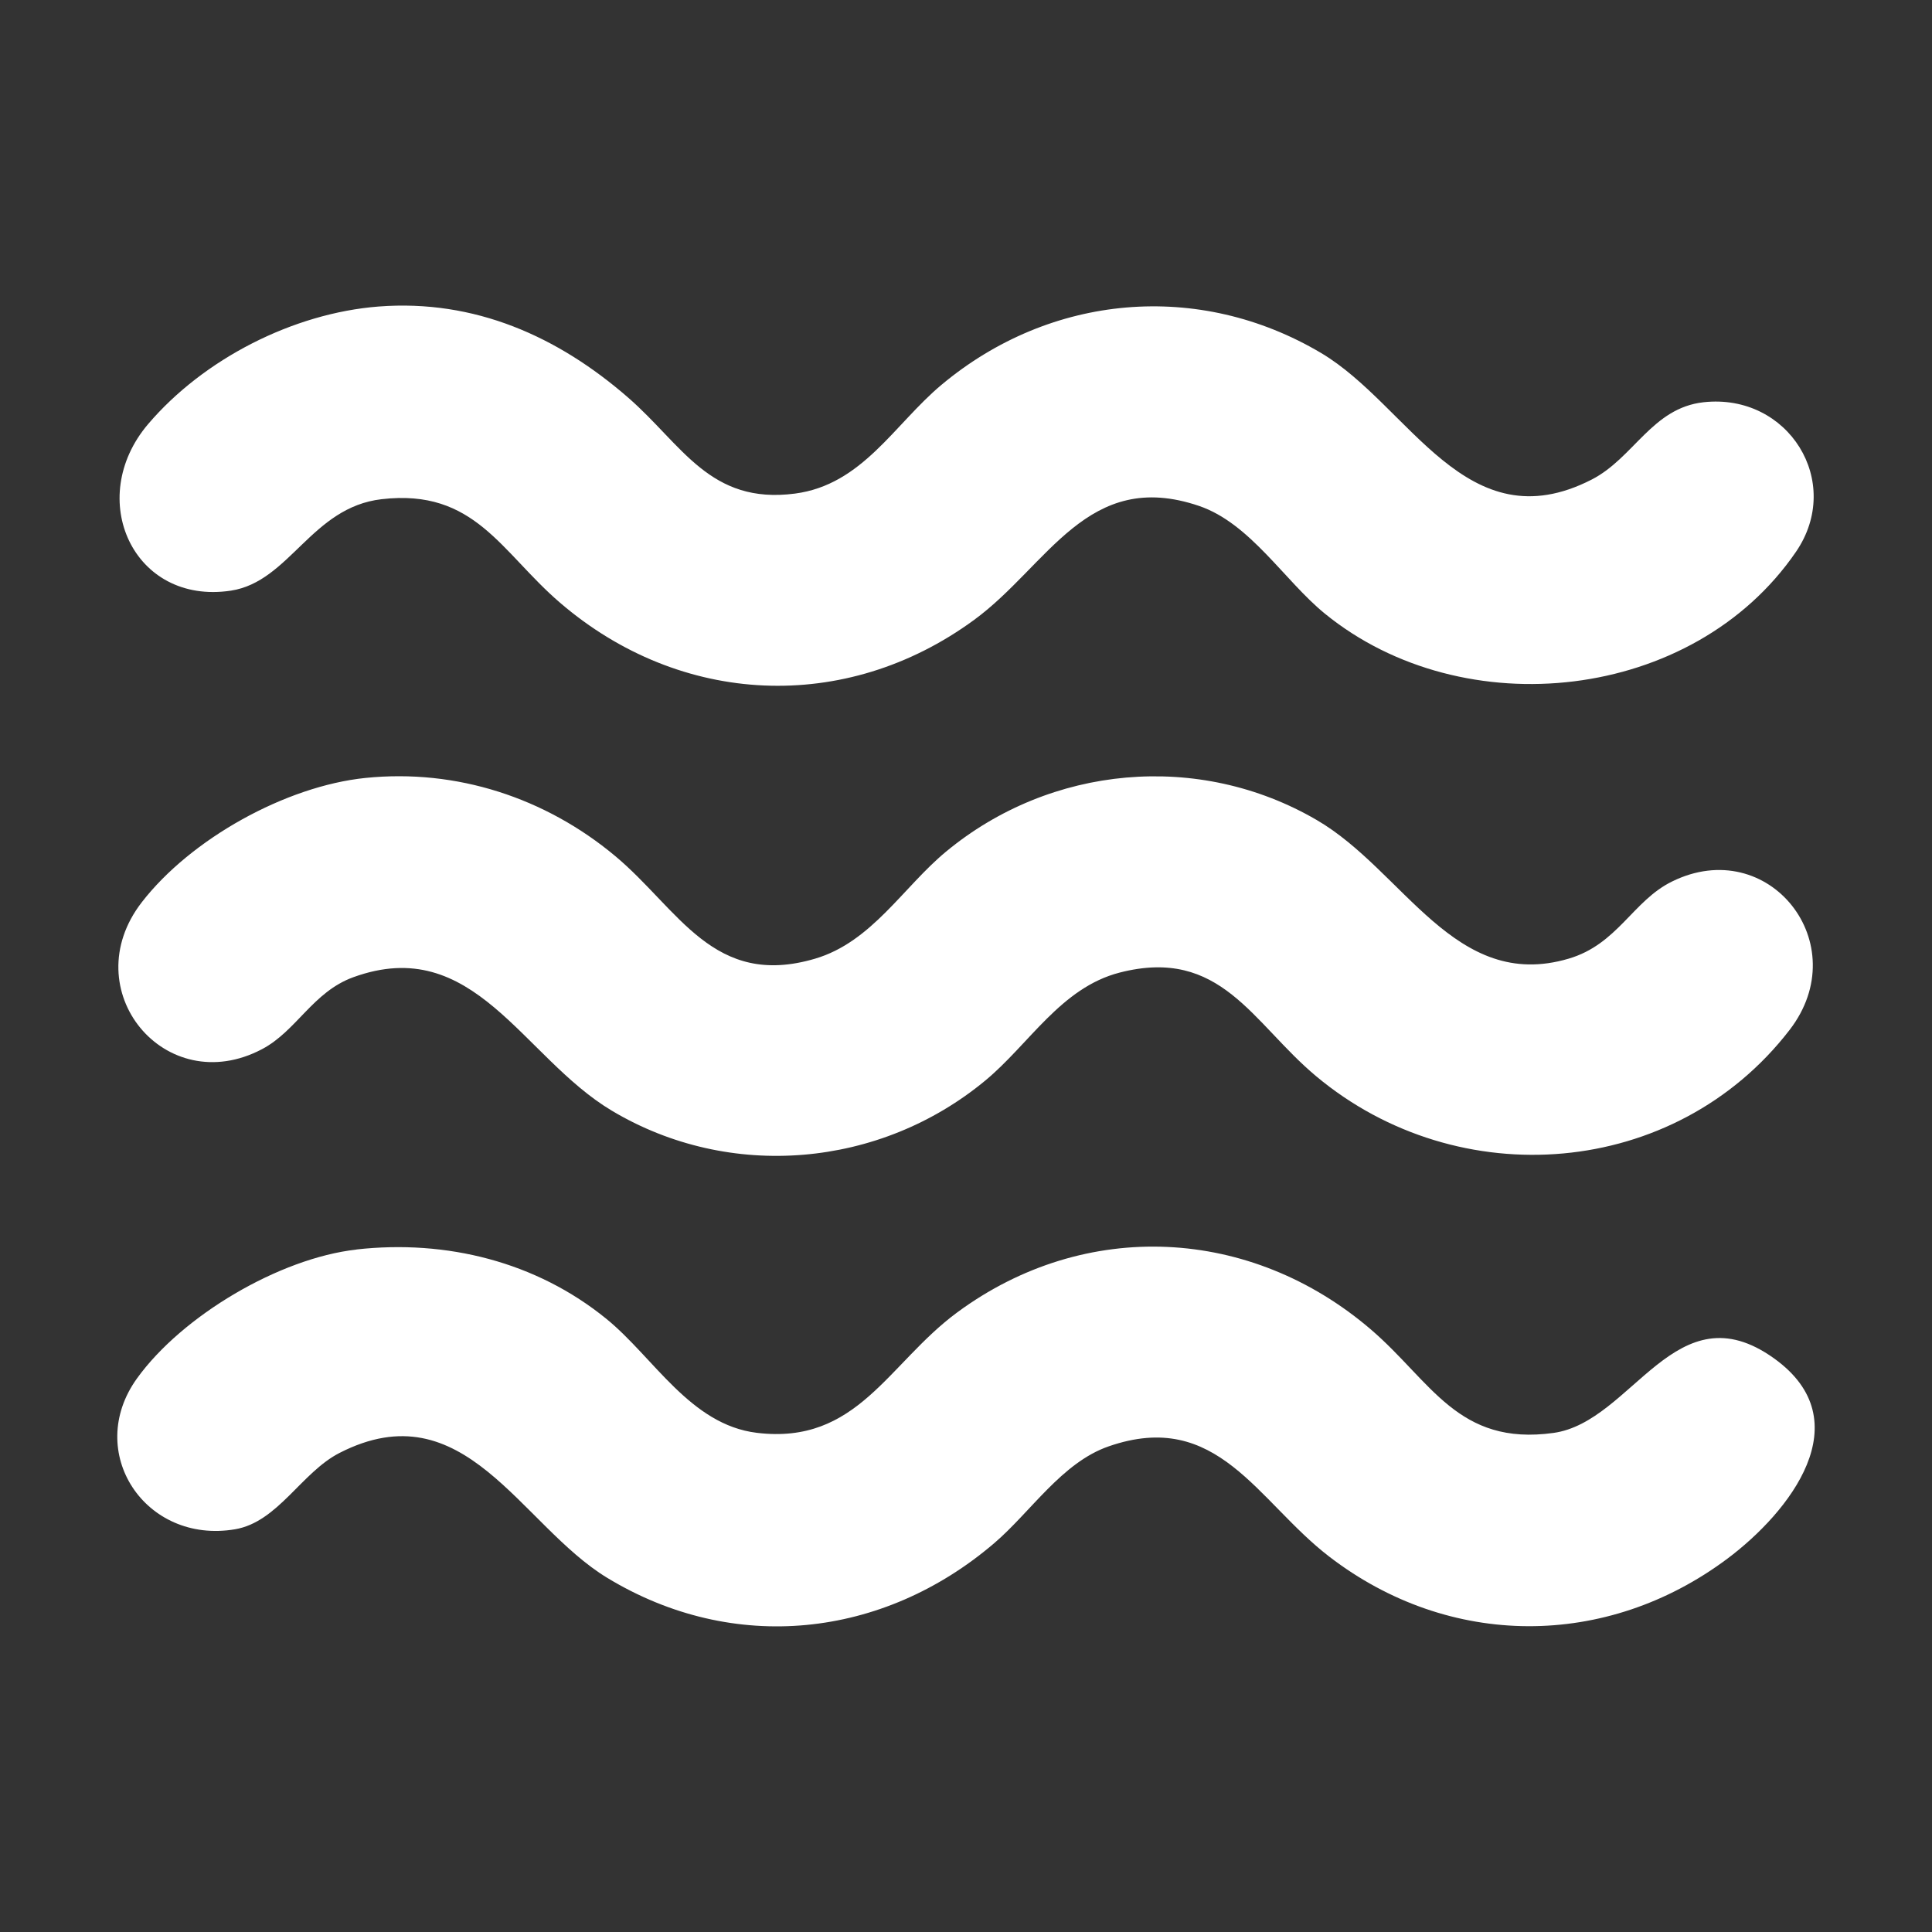
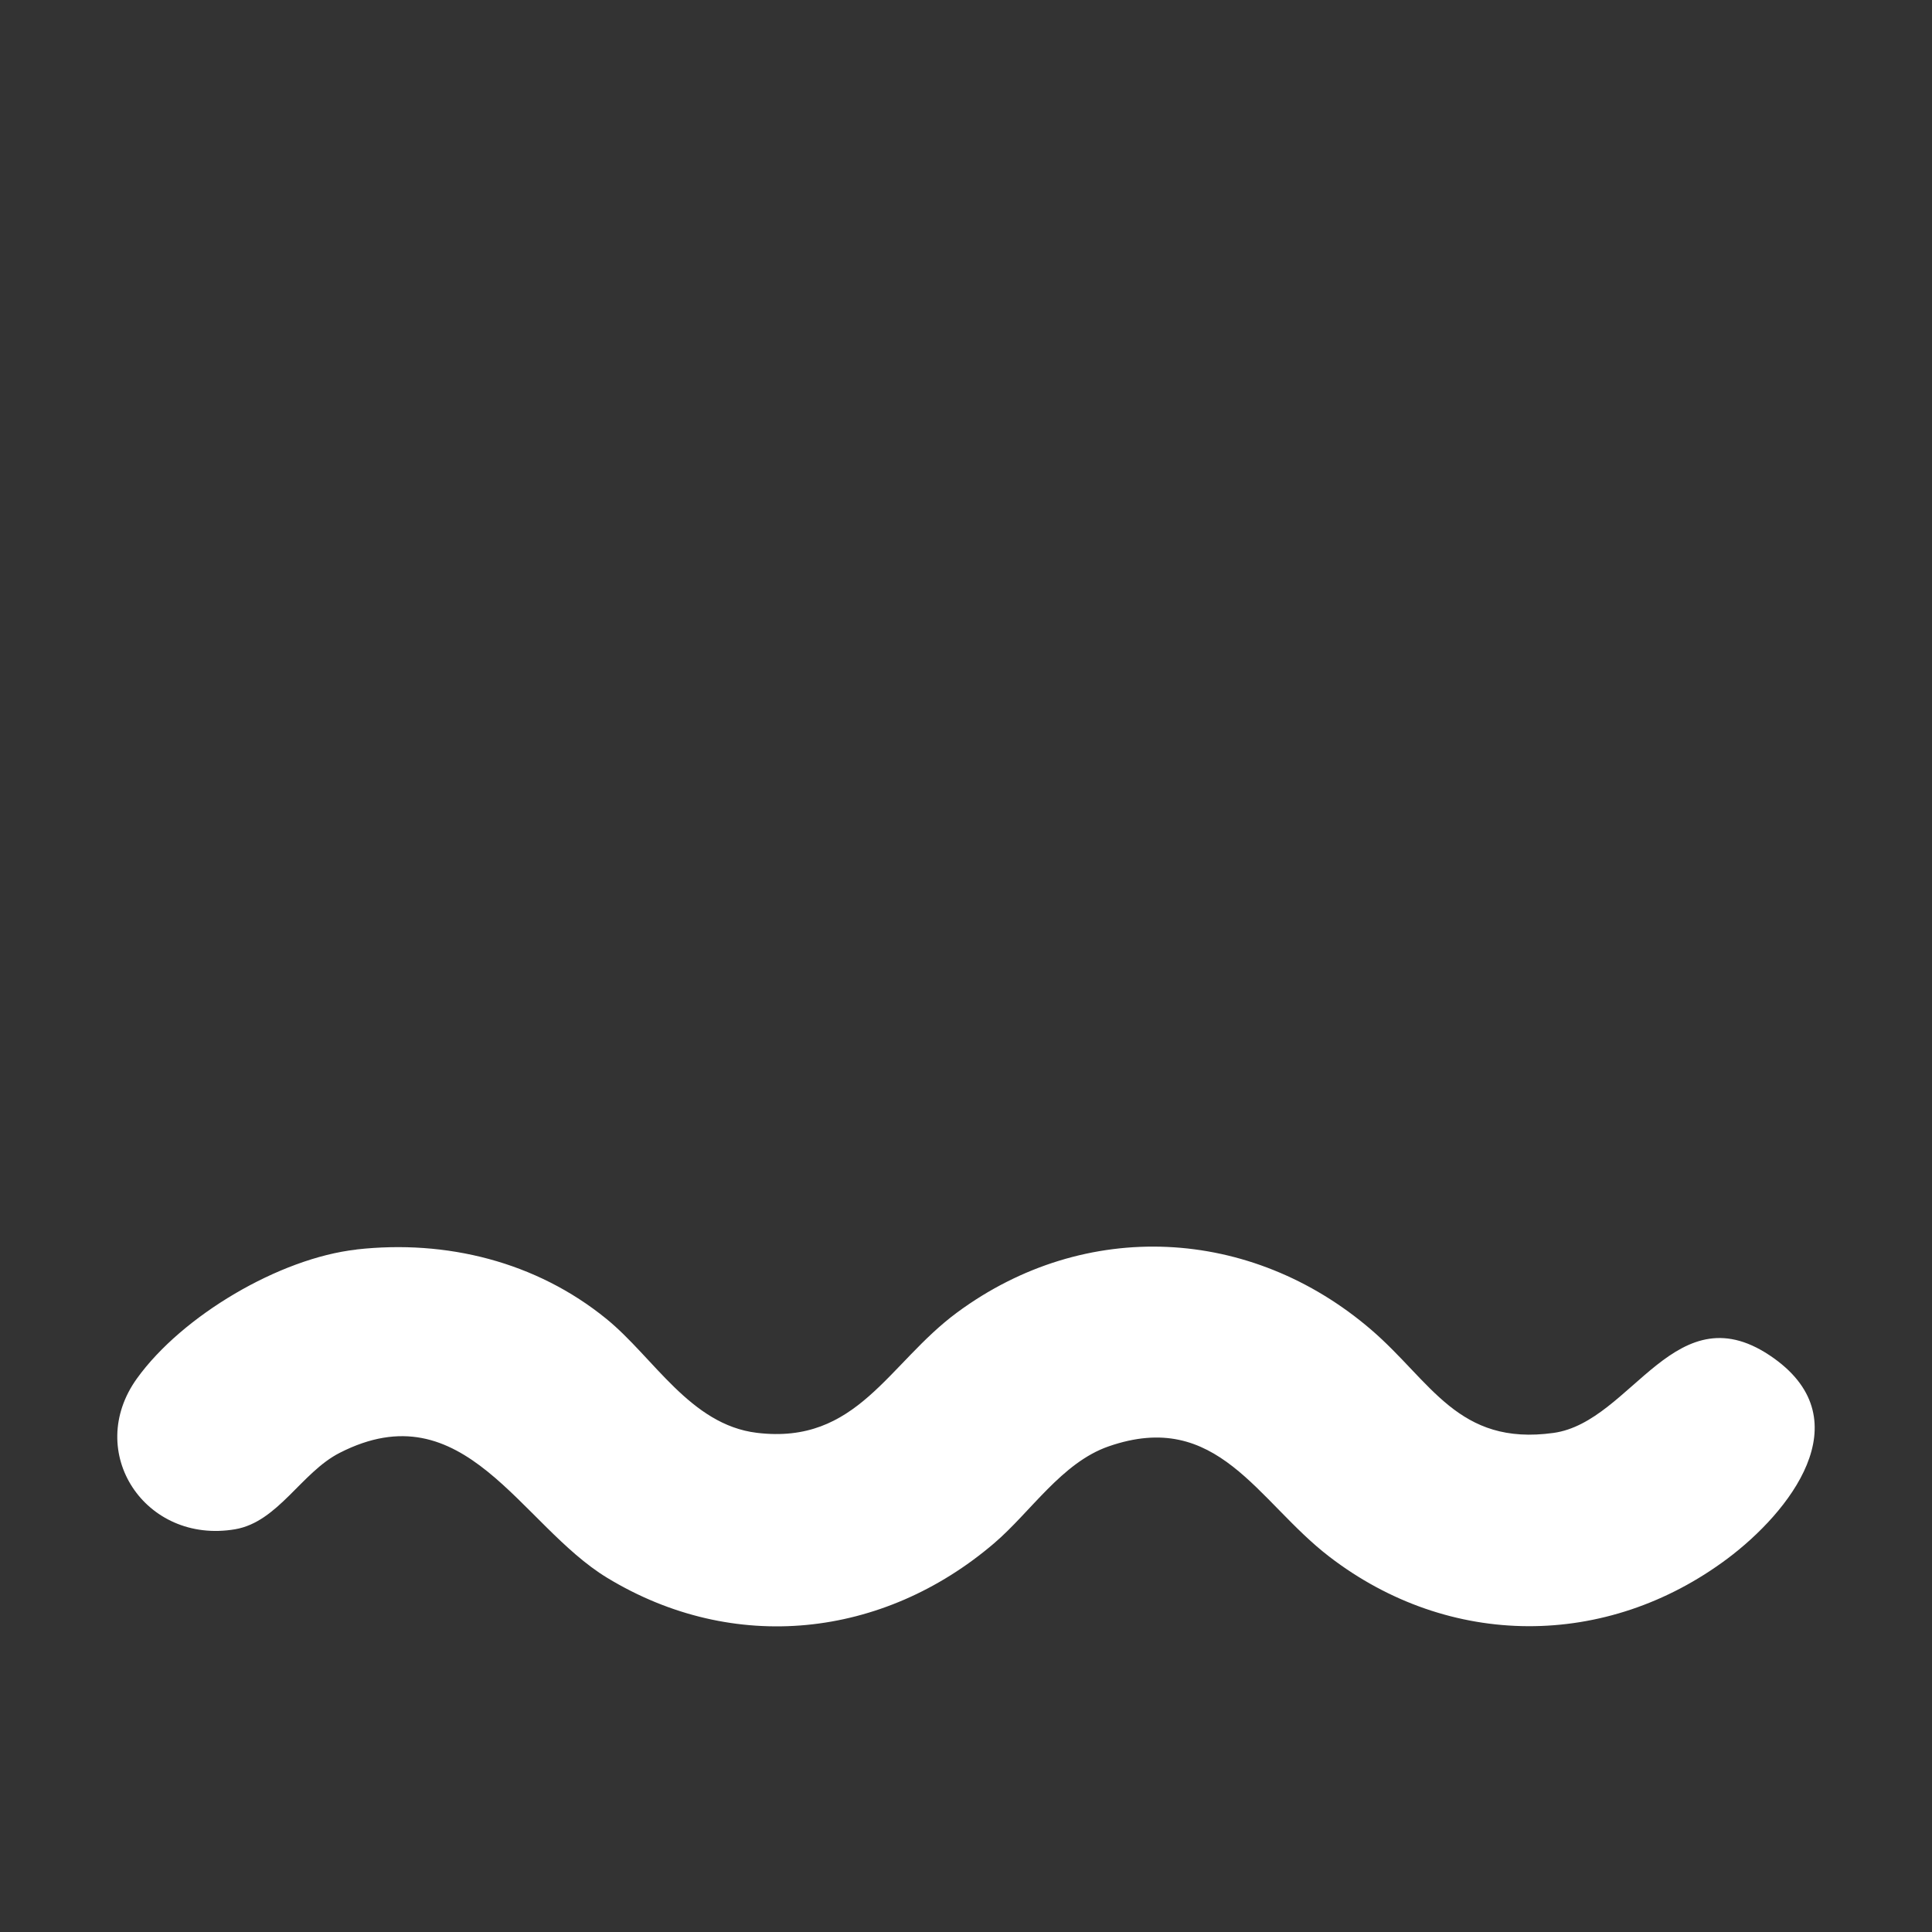
<svg xmlns="http://www.w3.org/2000/svg" viewBox="0 0 186.51 186.51" data-name="Layer 2" id="Layer_2">
  <rect x="0" y="0" width="186.51" height="186.51" fill="#333333" stroke="none" />
  <defs>
    <style>
      .cls-1 {
        fill: none;
      }

      .cls-2 {
        fill: #fff;
      }
    </style>
  </defs>
  <g data-name="Layer 2" id="Layer_2-2">
    <rect height="186.51" width="186.51" class="cls-1" />
    <g data-name="Layer 1-2" id="Layer_1-2">
-       <path d="M35.28,75.1c8.8-.9,17.38,1.92,24.11,7.54,6.15,5.14,9.48,12.8,19.29,9.91,5.47-1.61,8.5-6.9,12.64-10.33,10.09-8.36,24.39-9.7,35.79-3.06,8.42,4.9,13.33,16.62,24.31,13.39,4.75-1.39,6.2-5.59,9.99-7.45,9.33-4.6,17.76,6.02,11.35,14.33-11.06,14.34-31.96,15.96-45.71,4.46-6.15-5.14-9.19-12.51-18.96-10-5.67,1.46-8.73,6.91-12.97,10.42-10.16,8.42-24.66,9.72-36.06,2.91-8.65-5.17-13.31-17.12-24.96-12.88-3.9,1.42-5.48,5.19-8.8,6.94-9.36,4.94-18.14-5.73-11.62-14.17,4.73-6.12,13.9-11.22,21.6-12.01h0Z" class="cls-2" />
-       <path d="M36.56,29.59c9.26-.71,17.3,2.88,24.11,8.82,5.2,4.54,7.86,10.31,16.07,9.24,6.51-.85,9.6-6.7,14.16-10.51,10.52-8.79,24.83-10.07,36.64-3.06,8.55,5.08,14,18.41,26.11,12.22,4.08-2.09,5.83-6.92,10.82-7.47,8.18-.89,13.53,7.69,8.91,14.44-9.92,14.48-32.09,16.88-45.48,5.97-3.91-3.19-7.21-8.72-12.15-10.4-10.77-3.66-14.57,5.78-21.72,11.01-12.43,9.1-28.34,8.32-39.96-1.66-5.7-4.89-8.23-11.04-17.22-10-6.79.78-8.88,7.96-14.56,8.83-9.42,1.42-14.11-8.88-7.99-16.08,5.36-6.29,14.01-10.71,22.26-11.35Z" class="cls-2" />
-       <path d="M34.42,120.62c8.66-.97,17.34,1.18,24.12,6.7,4.57,3.72,8.1,10.22,14.52,11,9.7,1.18,12.66-6.69,19.34-11.62,12.38-9.13,28.37-8.29,39.96,1.66,5.81,4.99,8.38,11.25,17.61,9.97,7.64-1.06,11.81-14,21.3-7.19,8.46,6.07,1.45,14.86-4.5,19.32-11.69,8.75-26.86,8.72-38.45-.19-6.95-5.34-10.78-14.3-21.3-10.64-4.52,1.57-7.52,6.34-11.06,9.36-10.73,9.16-25.13,10.74-37.34,3.33-8.4-5.1-13.78-18.23-25.84-12.06-3.68,1.88-5.94,6.66-10.08,7.37-8.69,1.48-14.6-7.46-9.47-14.57,4.36-6.05,13.76-11.6,21.17-12.43h.02Z" class="cls-2" />
+       <path d="M34.42,120.62c8.66-.97,17.34,1.18,24.12,6.7,4.57,3.72,8.1,10.22,14.52,11,9.7,1.18,12.66-6.69,19.34-11.62,12.38-9.13,28.37-8.29,39.96,1.66,5.81,4.99,8.38,11.25,17.61,9.97,7.64-1.06,11.81-14,21.3-7.19,8.46,6.07,1.45,14.86-4.5,19.32-11.69,8.75-26.86,8.72-38.45-.19-6.95-5.34-10.78-14.3-21.3-10.64-4.52,1.57-7.52,6.34-11.06,9.36-10.73,9.16-25.13,10.74-37.34,3.33-8.4-5.1-13.78-18.23-25.84-12.06-3.68,1.88-5.94,6.66-10.08,7.37-8.69,1.48-14.6-7.46-9.47-14.57,4.36-6.05,13.76-11.6,21.17-12.43Z" class="cls-2" />
    </g>
  </g>
</svg>